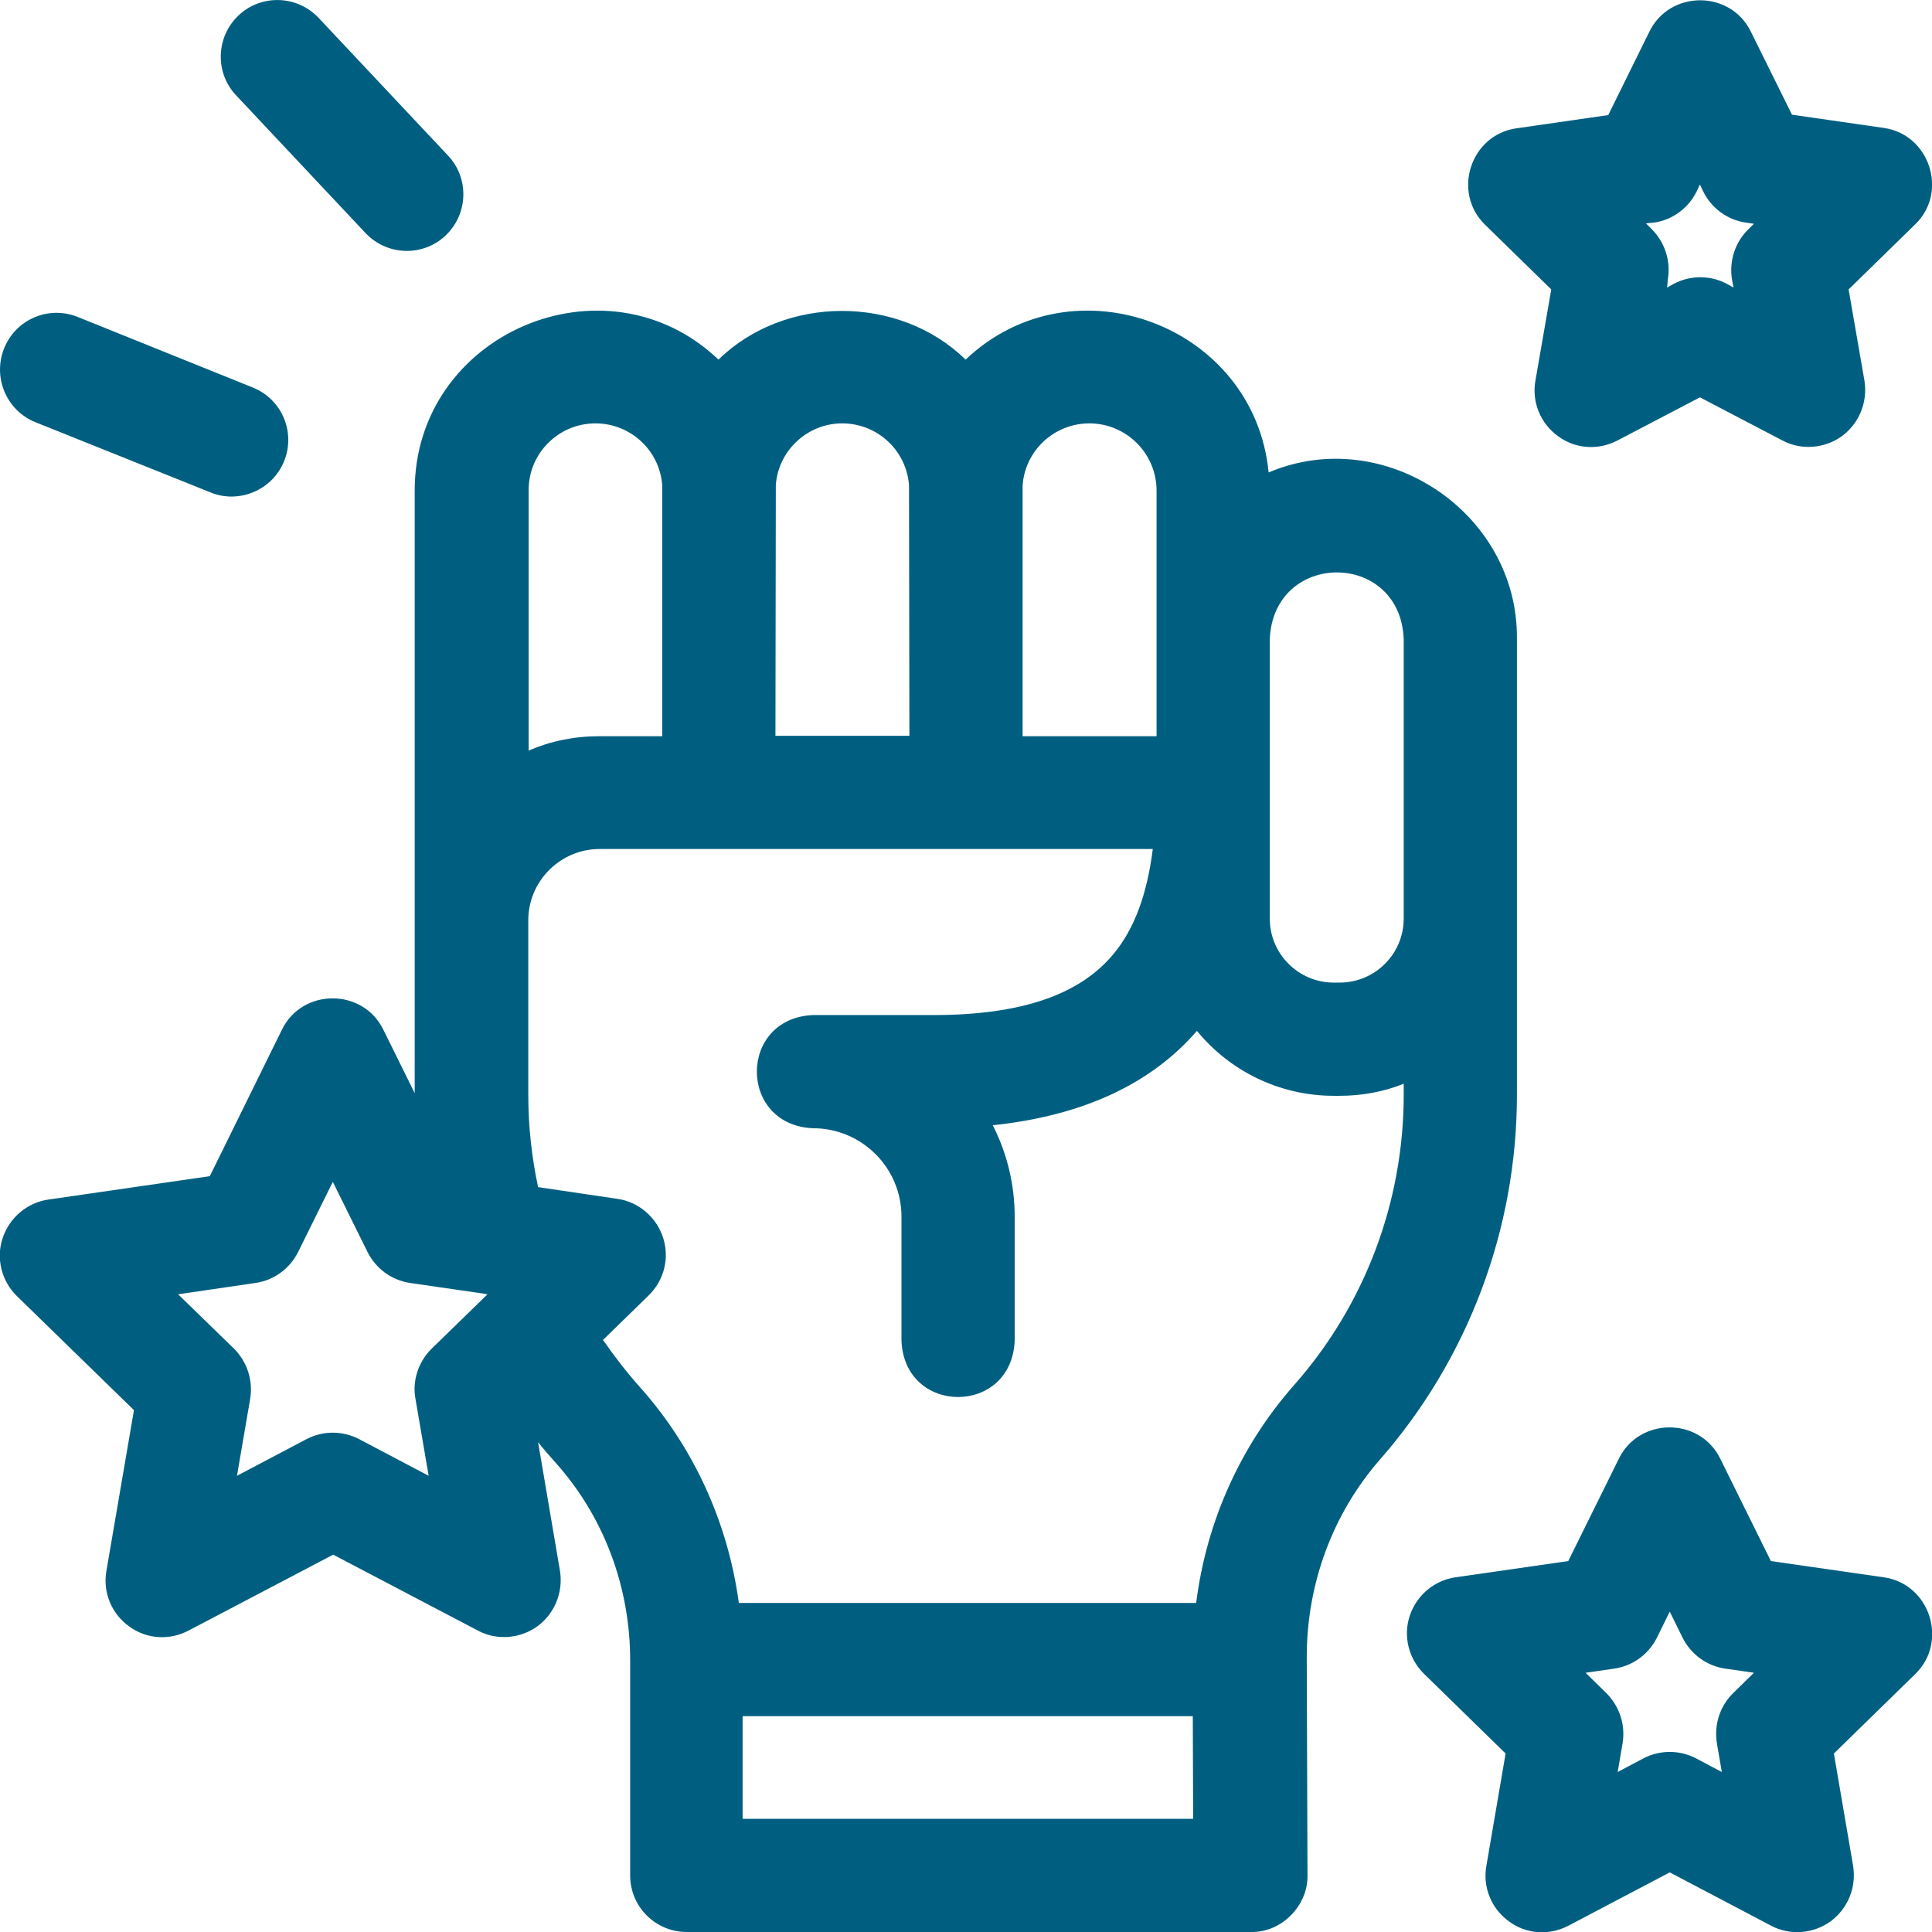
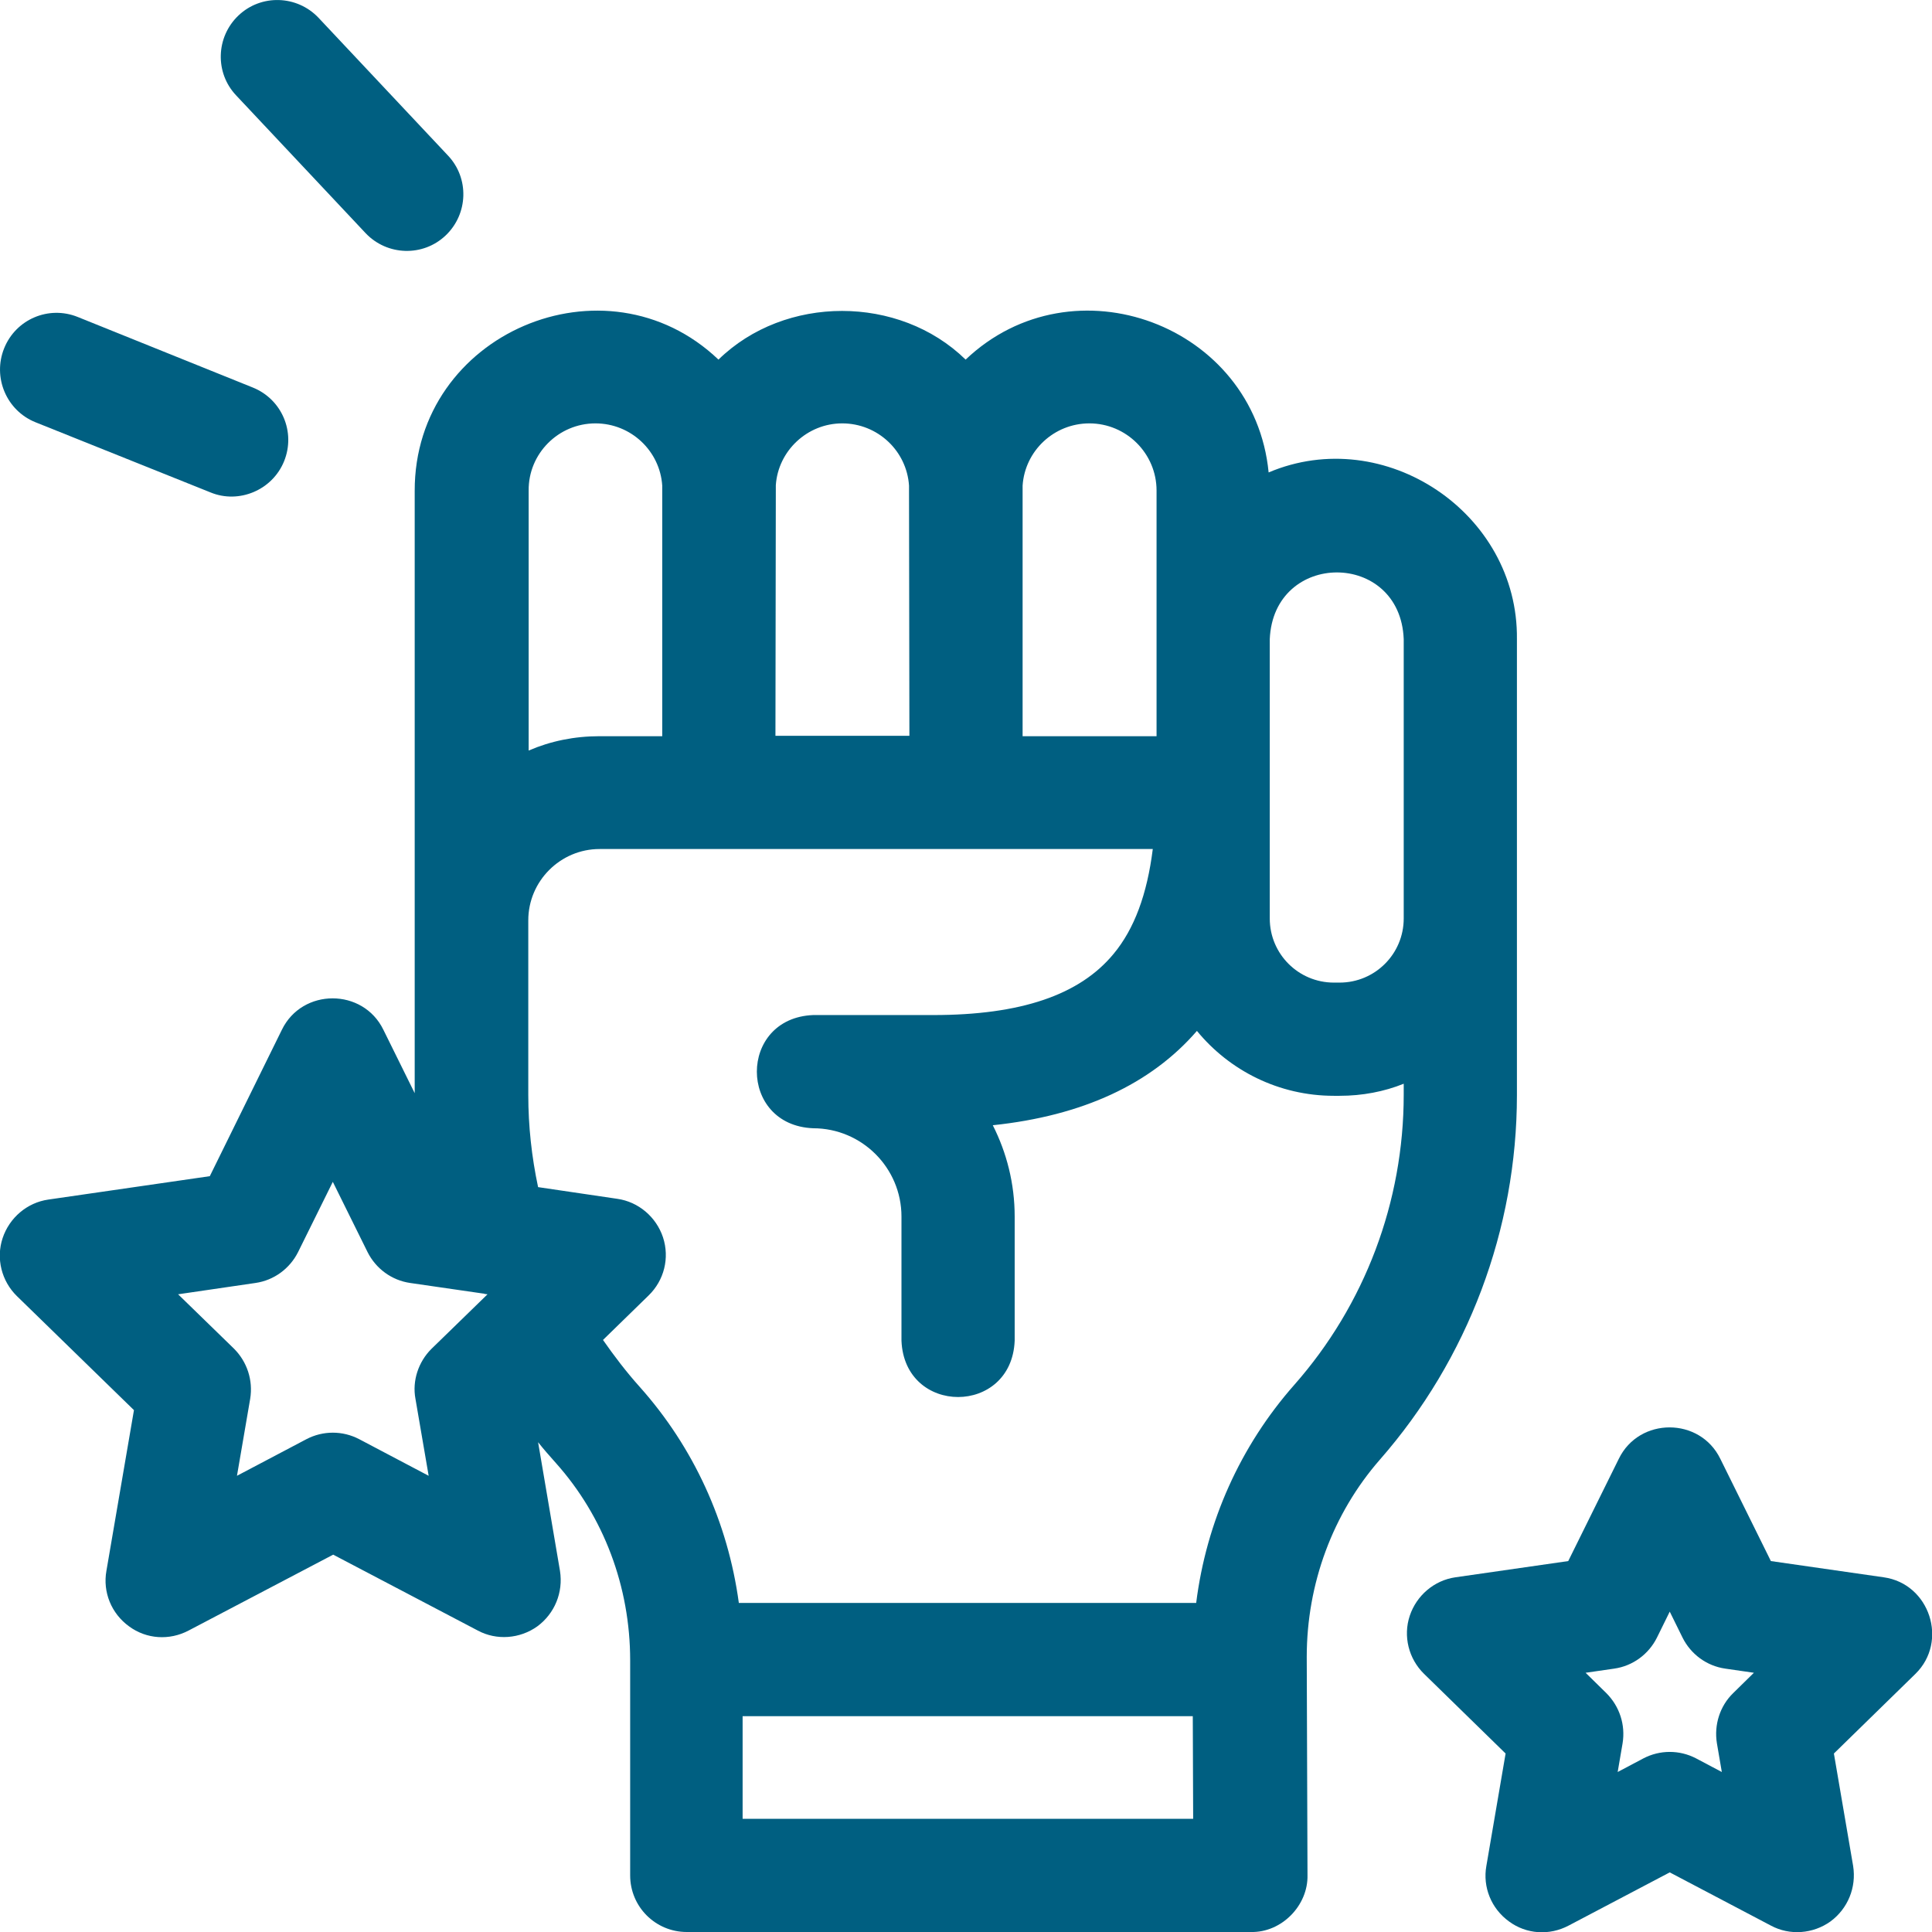
<svg xmlns="http://www.w3.org/2000/svg" version="1.1" id="Layer_1" x="0px" y="0px" width="512px" height="512px" viewBox="0 0 512 512" style="enable-background:new 0 0 512 512;" xml:space="preserve">
  <style type="text/css">
	.st0{fill:#005F81;}
</style>
  <g>
    <path class="st0" d="M402,290.2V169.4c0.4-33.5-35.1-57.2-65.8-44.2c-3.8-39.1-51.8-57-80.3-29.9c-17.6-17.2-47.9-17.2-65.5,0   c-29.9-28.5-80.6-7-80.5,34.8v112.7c0,0.1,0,0.1,0,0.2c0,0.4,0,0.7,0,1.1v45.6l-8.3-16.8c-5.4-11.1-21.5-11.1-26.9,0l-19.1,38.8   l-42.8,6.2c-5.6,0.8-10.3,4.8-12.1,10.2c-1.8,5.4-0.3,11.4,3.8,15.4l31,30.2l-7.3,42.6c-1,5.6,1.3,11.3,6,14.7   c4.6,3.4,10.7,3.8,15.8,1.1l38.3-20.1l38.3,20.1c5,2.7,11.2,2.2,15.8-1.1c4.6-3.4,6.9-9,6-14.7l-5.8-34.1c1.5,1.9,3.1,3.7,4.7,5.5   c12.7,14.2,19.7,32.8,19.7,52.3V497c0,8.3,6.7,15,15,15h149.5c8.1,0.2,15.2-7,15-15.1l-0.2-57.8c0-19.4,6.9-38,19.4-52.3   C389,360.2,402,325.8,402,290.2L402,290.2z M336.5,169.4c1-23.6,34.6-23.6,35.5,0v74c0,9.4-7.6,17-17,17h-1.5c-9.4,0-17-7.6-17-17   V169.4z M288.7,112.2c9.8,0,17.8,8,17.8,17.8v65.1H271V130c0-0.4,0-0.8,0-1.3C271.6,119.5,279.3,112.2,288.7,112.2L288.7,112.2z    M223.2,112.2c9.4,0,17.1,7.3,17.7,16.5c0,0.4,0,0.9,0,1.3l0.1,65h-35.5l0.1-65.1c0-0.4,0-0.8,0-1.3   C206.2,119.5,213.9,112.2,223.2,112.2z M157.8,112.2c9.4,0,17.1,7.3,17.7,16.5c0,0.4,0,0.8,0,1.3v65.1h-16.6   c-6.7,0-13,1.3-18.8,3.8V130C140,120.2,148,112.2,157.8,112.2L157.8,112.2z M110.1,370.7l3.5,20.4l-18.4-9.7c-4.4-2.3-9.6-2.3-14,0   l-18.4,9.7l3.5-20.4c0.8-4.9-0.8-9.8-4.3-13.3L47.2,343l20.5-3c4.9-0.7,9.1-3.8,11.3-8.2l9.2-18.6l9.2,18.6   c2.2,4.4,6.4,7.5,11.3,8.2l19.3,2.8c0.1,0,0.3,0,0.4,0.1l0.8,0.1l-14.9,14.5C110.9,360.9,109.2,365.9,110.1,370.7L110.1,370.7z    M196.8,482v-27.2h119.3l0.1,27.2H196.8z M343,367c-14.3,16.2-23.3,36.3-26,57.8H195.8c-2.9-21.4-12-41.3-26.3-57.3   c-3.5-3.9-6.7-8.1-9.7-12.4l12.1-11.8c4.1-4,5.6-9.9,3.8-15.4c-1.8-5.4-6.5-9.4-12.1-10.2l-21-3.1c-1.7-8-2.6-16.2-2.6-24.4v-46.3   c0-10.4,8.5-18.9,18.9-18.9h31.6h0h0h0h64.9c0.2,0,0.4,0,0.6,0h0c0.2,0,0.4,0,0.6,0h48.9c-1.5,12-4.9,21.2-10.4,27.8   c-9,10.9-24.6,16.2-47.8,16.2h-31.8c-19.9,0.8-19.9,29.2,0,30c12.9,0,23.4,10.5,23.4,23.4v32.9c0.8,19.9,29.2,19.9,30,0v-32.9   c0-8.7-2.1-16.9-5.8-24.2c23.8-2.5,41.9-10.9,54.1-25c8.6,10.5,21.7,17.2,36.3,17.2h1.5c6,0,11.8-1.1,17-3.2v2.9   C372,318.5,361.7,345.8,343,367L343,367z" />
-     <path class="st0" d="M411.1,76.7l-4.2,24.2c-1,5.6,1.3,11.3,6,14.7c4.6,3.4,10.7,3.8,15.8,1.1l21.8-11.4l21.8,11.4   c5,2.7,11.2,2.2,15.8-1.1c4.6-3.4,6.9-9,6-14.7l-4.2-24.2l17.6-17.2c8.9-8.5,3.9-23.9-8.3-25.6l-24.3-3.5L464,8.4   c-5.4-11.1-21.5-11.1-26.9,0l-10.9,22.1l-24.3,3.5c-12.2,1.7-17.2,17-8.3,25.6L411.1,76.7z M438.3,59c4.9-0.7,9.1-3.8,11.3-8.2   l0.9-1.9l0.9,1.9c2.2,4.4,6.4,7.5,11.3,8.2l2.1,0.3l-1.5,1.5c-3.5,3.4-5.1,8.4-4.3,13.3l0.4,2.1l-1.8-1c-4.4-2.3-9.6-2.3-14,0   l-1.8,1L442,74c0.8-4.9-0.8-9.8-4.3-13.3l-1.5-1.5L438.3,59z" />
    <path class="st0" d="M499.2,418l-29.9-4.3l-13.4-27.1c-5.4-11.1-21.5-11.1-26.9,0l-13.4,27.1l-29.9,4.3   c-5.6,0.8-10.3,4.8-12.1,10.2c-1.8,5.4-0.3,11.4,3.8,15.4l21.6,21.1l-5.1,29.8c-1,5.6,1.3,11.3,6,14.7c4.6,3.4,10.7,3.8,15.8,1.1   l26.8-14.1l26.8,14.1c5,2.7,11.2,2.2,15.8-1.1c4.6-3.4,6.9-9,6-14.7l-5.1-29.8l21.6-21.1C516.4,435,511.4,419.7,499.2,418   L499.2,418z M459.3,448.7c-3.5,3.4-5.1,8.4-4.3,13.3l1.3,7.6l-6.8-3.6c-4.4-2.3-9.6-2.3-14,0l-6.8,3.6l1.3-7.6   c0.8-4.9-0.8-9.8-4.3-13.3l-5.5-5.4l7.6-1.1c4.9-0.7,9.1-3.8,11.3-8.2l3.4-6.9l3.4,6.9c2.2,4.4,6.4,7.5,11.3,8.2l7.6,1.1   L459.3,448.7z" />
    <path class="st0" d="M9.4,111.9l46.4,18.6c7.5,3.1,16.4-0.6,19.5-8.3c3.1-7.7-0.6-16.4-8.3-19.5L20.6,84   c-7.7-3.1-16.4,0.6-19.5,8.3C-2,100,1.7,108.8,9.4,111.9z" />
    <path class="st0" d="M96.9,61.8c5.7,6,15.2,6.3,21.2,0.6c6-5.7,6.3-15.2,0.6-21.2L84.4,4.7c-5.7-6-15.2-6.3-21.2-0.6   c-6,5.7-6.3,15.2-0.6,21.2L96.9,61.8z" />
  </g>
</svg>